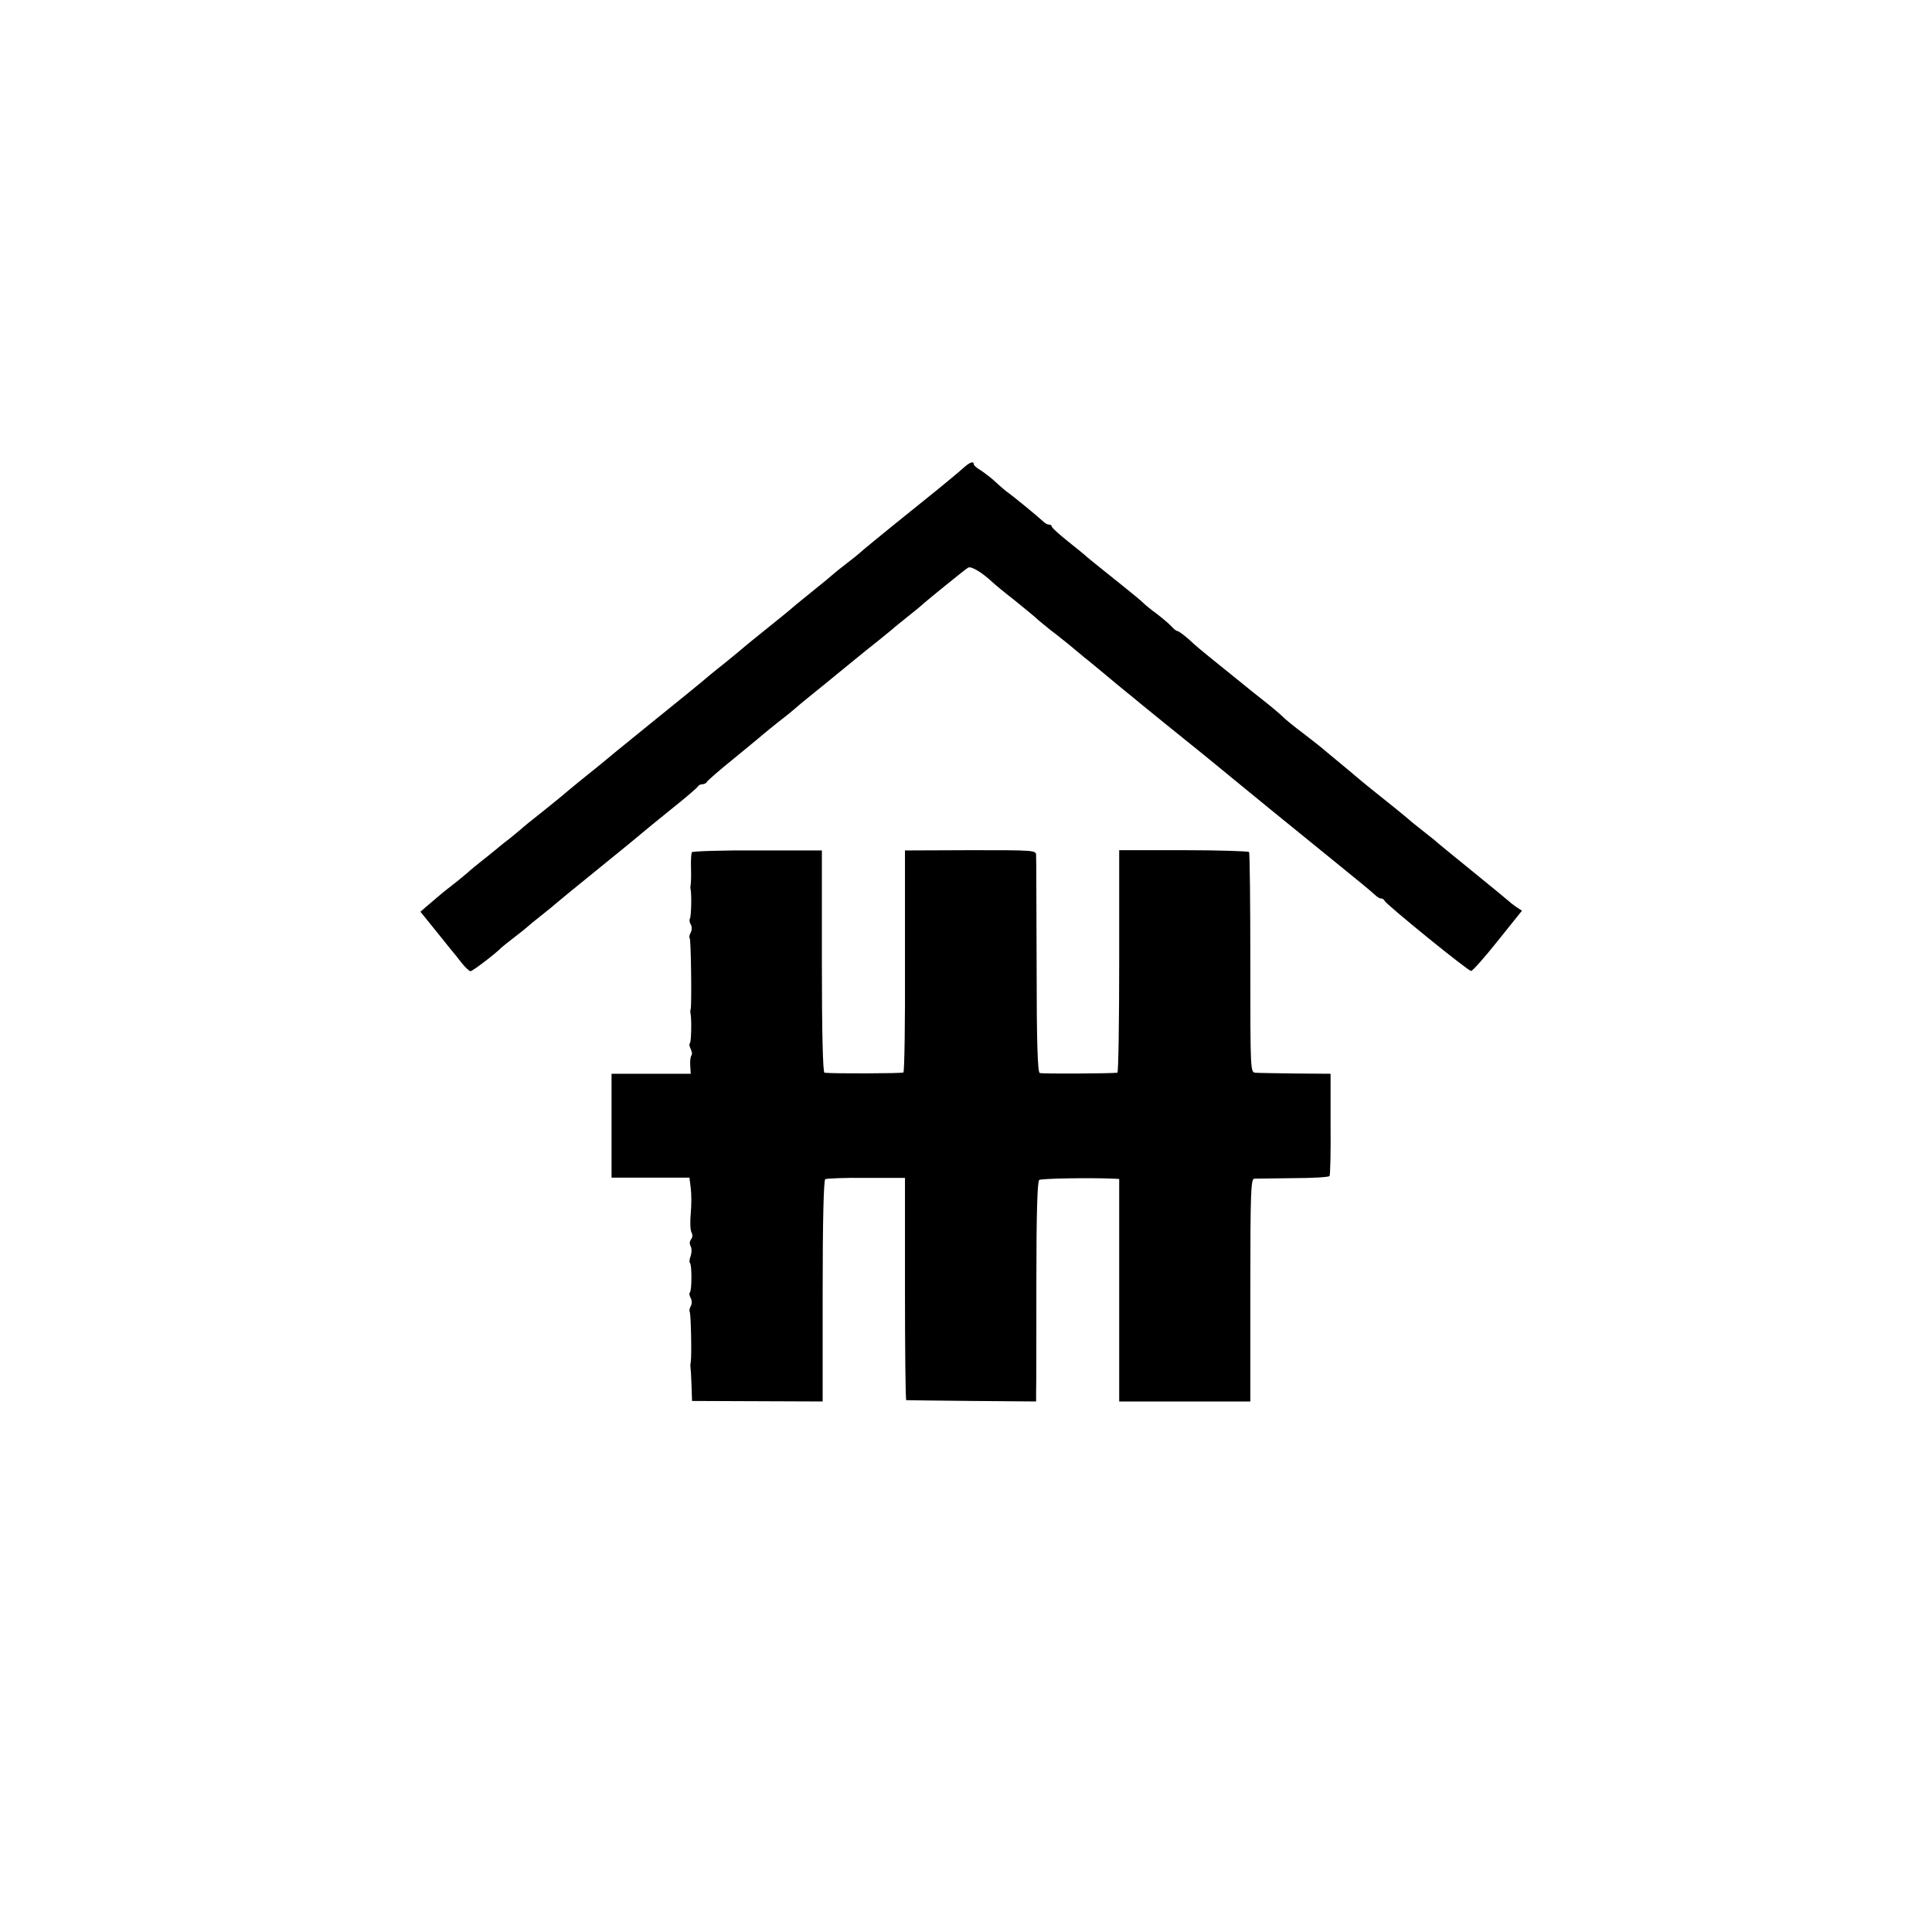
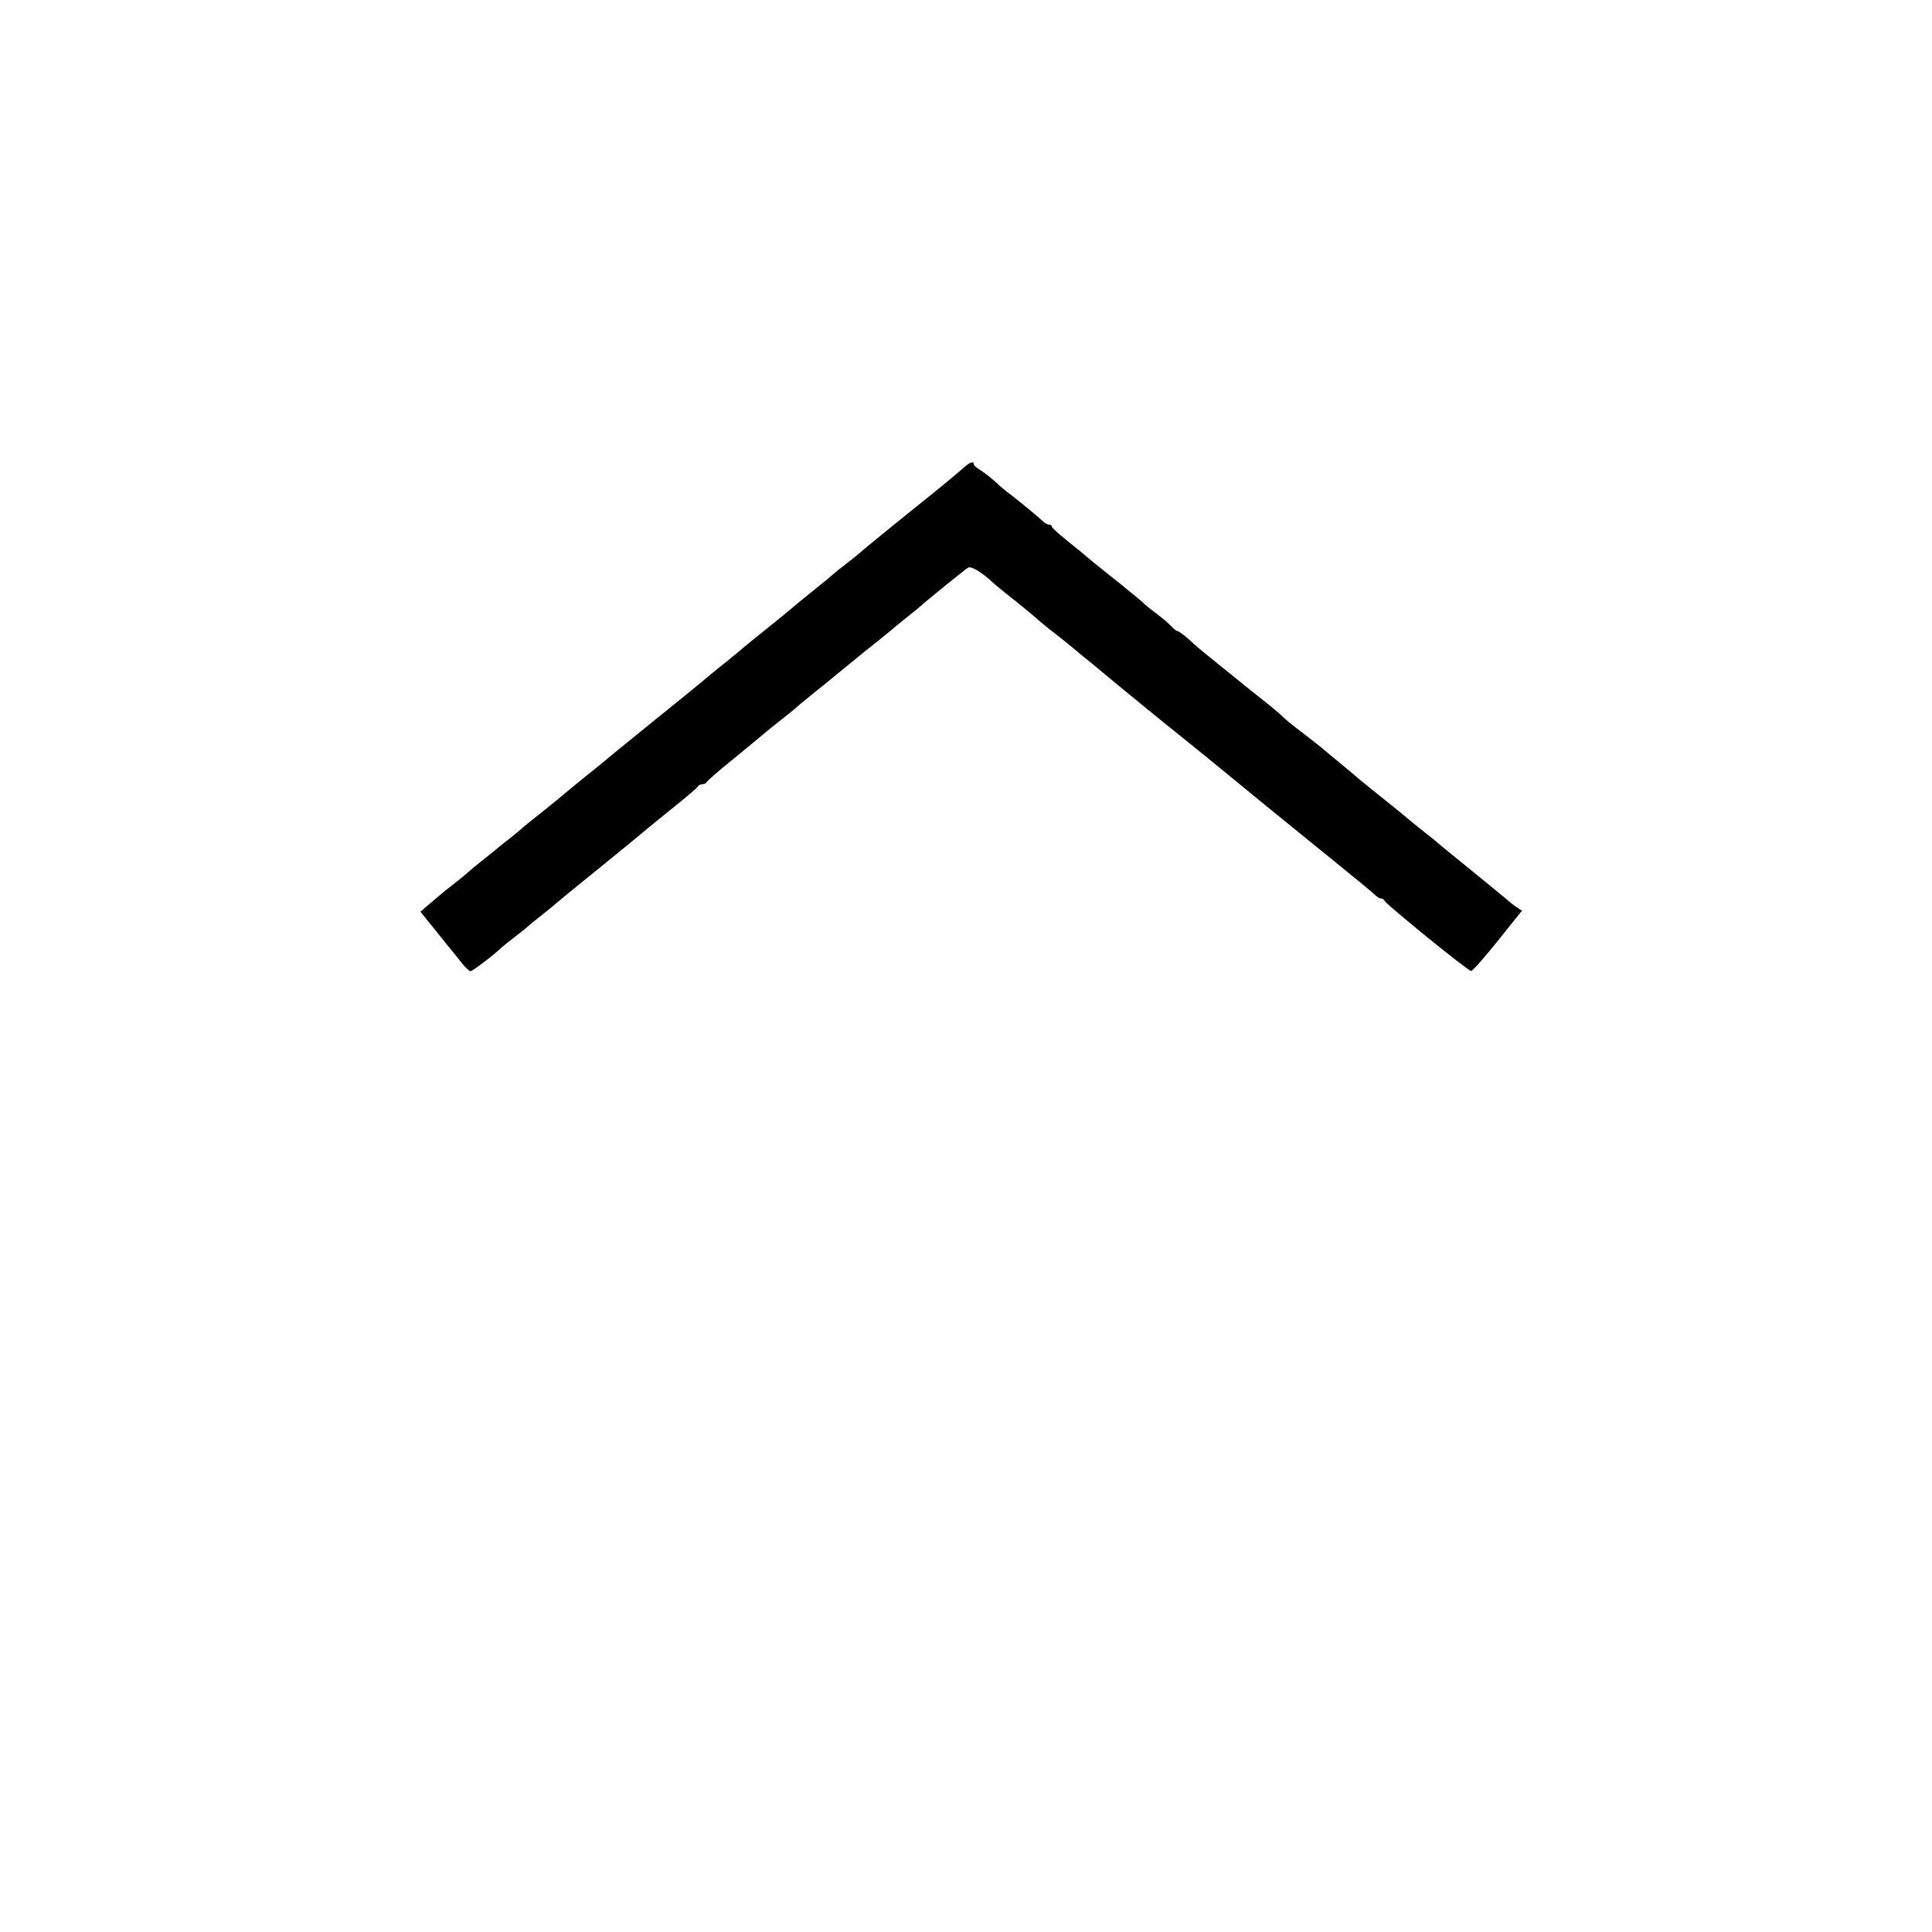
<svg xmlns="http://www.w3.org/2000/svg" version="1.0" width="744pt" height="744pt" viewBox="0 0 744 744" preserveAspectRatio="xMidYMid meet">
  <g transform="translate(0,744) scale(0.1,-0.1)" fill="#000000" stroke="none">
    <path d="M3710 5638 c-14 -13 -85 -72 -160 -132 -163 -131 -233 -189 -240 -196 -3 -3 -25 -21 -50 -40 -25 -19 -47 -37 -50 -40 -3 -3 -41 -35 -85 -70 -44 -35 -82 -67 -85 -70 -3 -3 -39 -32 -80 -65 -41 -33 -91 -73 -110 -90 -20 -16 -55 -46 -80 -65 -24 -19 -55 -45 -69 -57 -14 -12 -93 -76 -176 -143 -82 -67 -168 -136 -190 -155 -22 -18 -67 -55 -100 -81 -33 -27 -62 -51 -65 -54 -3 -3 -39 -32 -80 -65 -41 -32 -80 -64 -86 -70 -6 -5 -26 -22 -45 -37 -19 -14 -44 -35 -56 -45 -12 -10 -35 -28 -50 -40 -15 -12 -40 -32 -54 -45 -15 -13 -41 -34 -59 -48 -31 -24 -41 -32 -98 -81 l-23 -20 38 -47 c21 -26 41 -51 46 -57 4 -5 17 -21 28 -35 12 -14 33 -40 46 -57 14 -18 30 -33 35 -33 8 0 98 69 118 90 3 3 25 21 50 40 25 19 47 37 50 40 3 3 28 24 55 45 28 22 52 42 55 45 3 3 77 64 165 135 88 71 162 132 165 135 3 3 52 43 110 90 58 46 107 88 108 92 2 4 10 8 17 8 7 0 15 4 17 9 2 4 48 45 103 89 55 45 107 88 115 95 8 7 35 29 59 48 25 19 52 41 61 49 9 8 36 31 60 50 24 19 85 69 135 110 50 41 109 89 130 105 21 17 43 35 49 40 6 6 34 28 61 50 28 22 52 42 55 45 11 11 166 137 178 144 12 7 53 -18 94 -56 7 -7 47 -40 88 -72 41 -33 77 -63 80 -66 3 -4 28 -24 55 -46 28 -21 57 -45 65 -51 8 -7 38 -31 65 -54 28 -22 68 -56 90 -74 22 -19 56 -46 75 -62 19 -15 44 -36 55 -45 11 -9 50 -41 86 -70 108 -87 114 -92 155 -125 109 -90 402 -329 494 -403 115 -93 146 -119 166 -137 7 -7 17 -13 22 -13 6 0 12 -4 14 -9 5 -13 322 -271 333 -270 6 0 52 52 103 116 l93 116 -23 15 c-13 9 -25 19 -28 22 -3 3 -66 55 -140 115 -74 60 -140 114 -146 120 -6 5 -26 21 -44 35 -18 14 -38 30 -44 35 -6 6 -58 49 -116 95 -58 46 -107 87 -110 90 -3 3 -30 25 -60 50 -30 25 -57 47 -60 50 -3 3 -34 27 -70 55 -36 27 -72 56 -80 65 -8 8 -42 37 -75 63 -33 26 -67 53 -75 60 -116 93 -178 144 -191 156 -28 27 -59 51 -65 51 -4 0 -14 8 -23 18 -9 10 -34 31 -56 48 -22 16 -44 34 -50 40 -5 6 -46 40 -90 75 -106 85 -115 92 -129 104 -6 6 -39 33 -73 60 -35 28 -63 53 -63 58 0 4 -5 7 -11 7 -6 0 -16 6 -23 13 -20 19 -107 90 -130 107 -12 8 -34 27 -51 43 -16 15 -42 35 -57 45 -16 9 -28 20 -28 24 0 14 -16 8 -40 -14z" />
-     <path d="M2664 4158 c-2 -4 -4 -31 -3 -60 1 -29 0 -57 -1 -63 -1 -5 -2 -13 -1 -17 5 -19 3 -106 -2 -115 -3 -5 -2 -15 3 -23 5 -8 5 -21 0 -31 -5 -9 -7 -19 -4 -22 5 -4 8 -250 4 -272 -2 -6 -2 -13 -1 -17 5 -20 3 -109 -2 -115 -4 -3 -2 -13 3 -23 5 -10 6 -20 3 -24 -4 -4 -6 -21 -5 -39 l2 -32 -152 0 -153 0 0 -200 0 -200 150 0 150 0 5 -40 c3 -22 3 -66 0 -98 -3 -31 -2 -64 3 -73 5 -9 4 -20 -2 -27 -6 -8 -6 -18 -1 -27 4 -7 4 -23 0 -36 -5 -12 -6 -25 -3 -28 8 -7 7 -105 0 -113 -4 -3 -2 -13 3 -22 5 -10 5 -23 0 -31 -5 -8 -6 -18 -4 -22 5 -8 8 -172 4 -193 -1 -5 -2 -14 -1 -20 1 -5 3 -37 4 -70 l2 -60 251 -1 252 -1 0 425 c0 270 4 427 10 431 6 3 77 6 159 5 l148 0 0 -427 c0 -235 2 -428 5 -429 3 0 116 -2 253 -3 l247 -2 0 36 c1 20 1 210 1 423 0 268 4 390 11 394 9 6 202 9 286 5 l22 -1 0 -428 0 -429 253 0 252 0 0 428 c0 375 2 429 15 430 8 0 76 1 150 2 74 0 137 4 140 8 3 4 5 94 4 201 l0 193 -135 1 c-74 1 -143 2 -154 3 -20 1 -20 7 -20 422 0 231 -2 424 -5 428 -3 3 -116 7 -252 7 l-248 0 0 -428 c0 -235 -3 -429 -7 -429 -22 -3 -290 -5 -299 -1 -8 2 -12 117 -12 410 -1 224 -1 416 -2 428 0 20 -4 20 -252 20 l-253 -1 0 -425 c1 -234 -2 -427 -6 -430 -6 -4 -270 -5 -304 -1 -6 1 -10 151 -10 428 l0 428 -248 0 c-137 1 -250 -3 -253 -7z" />
  </g>
</svg>